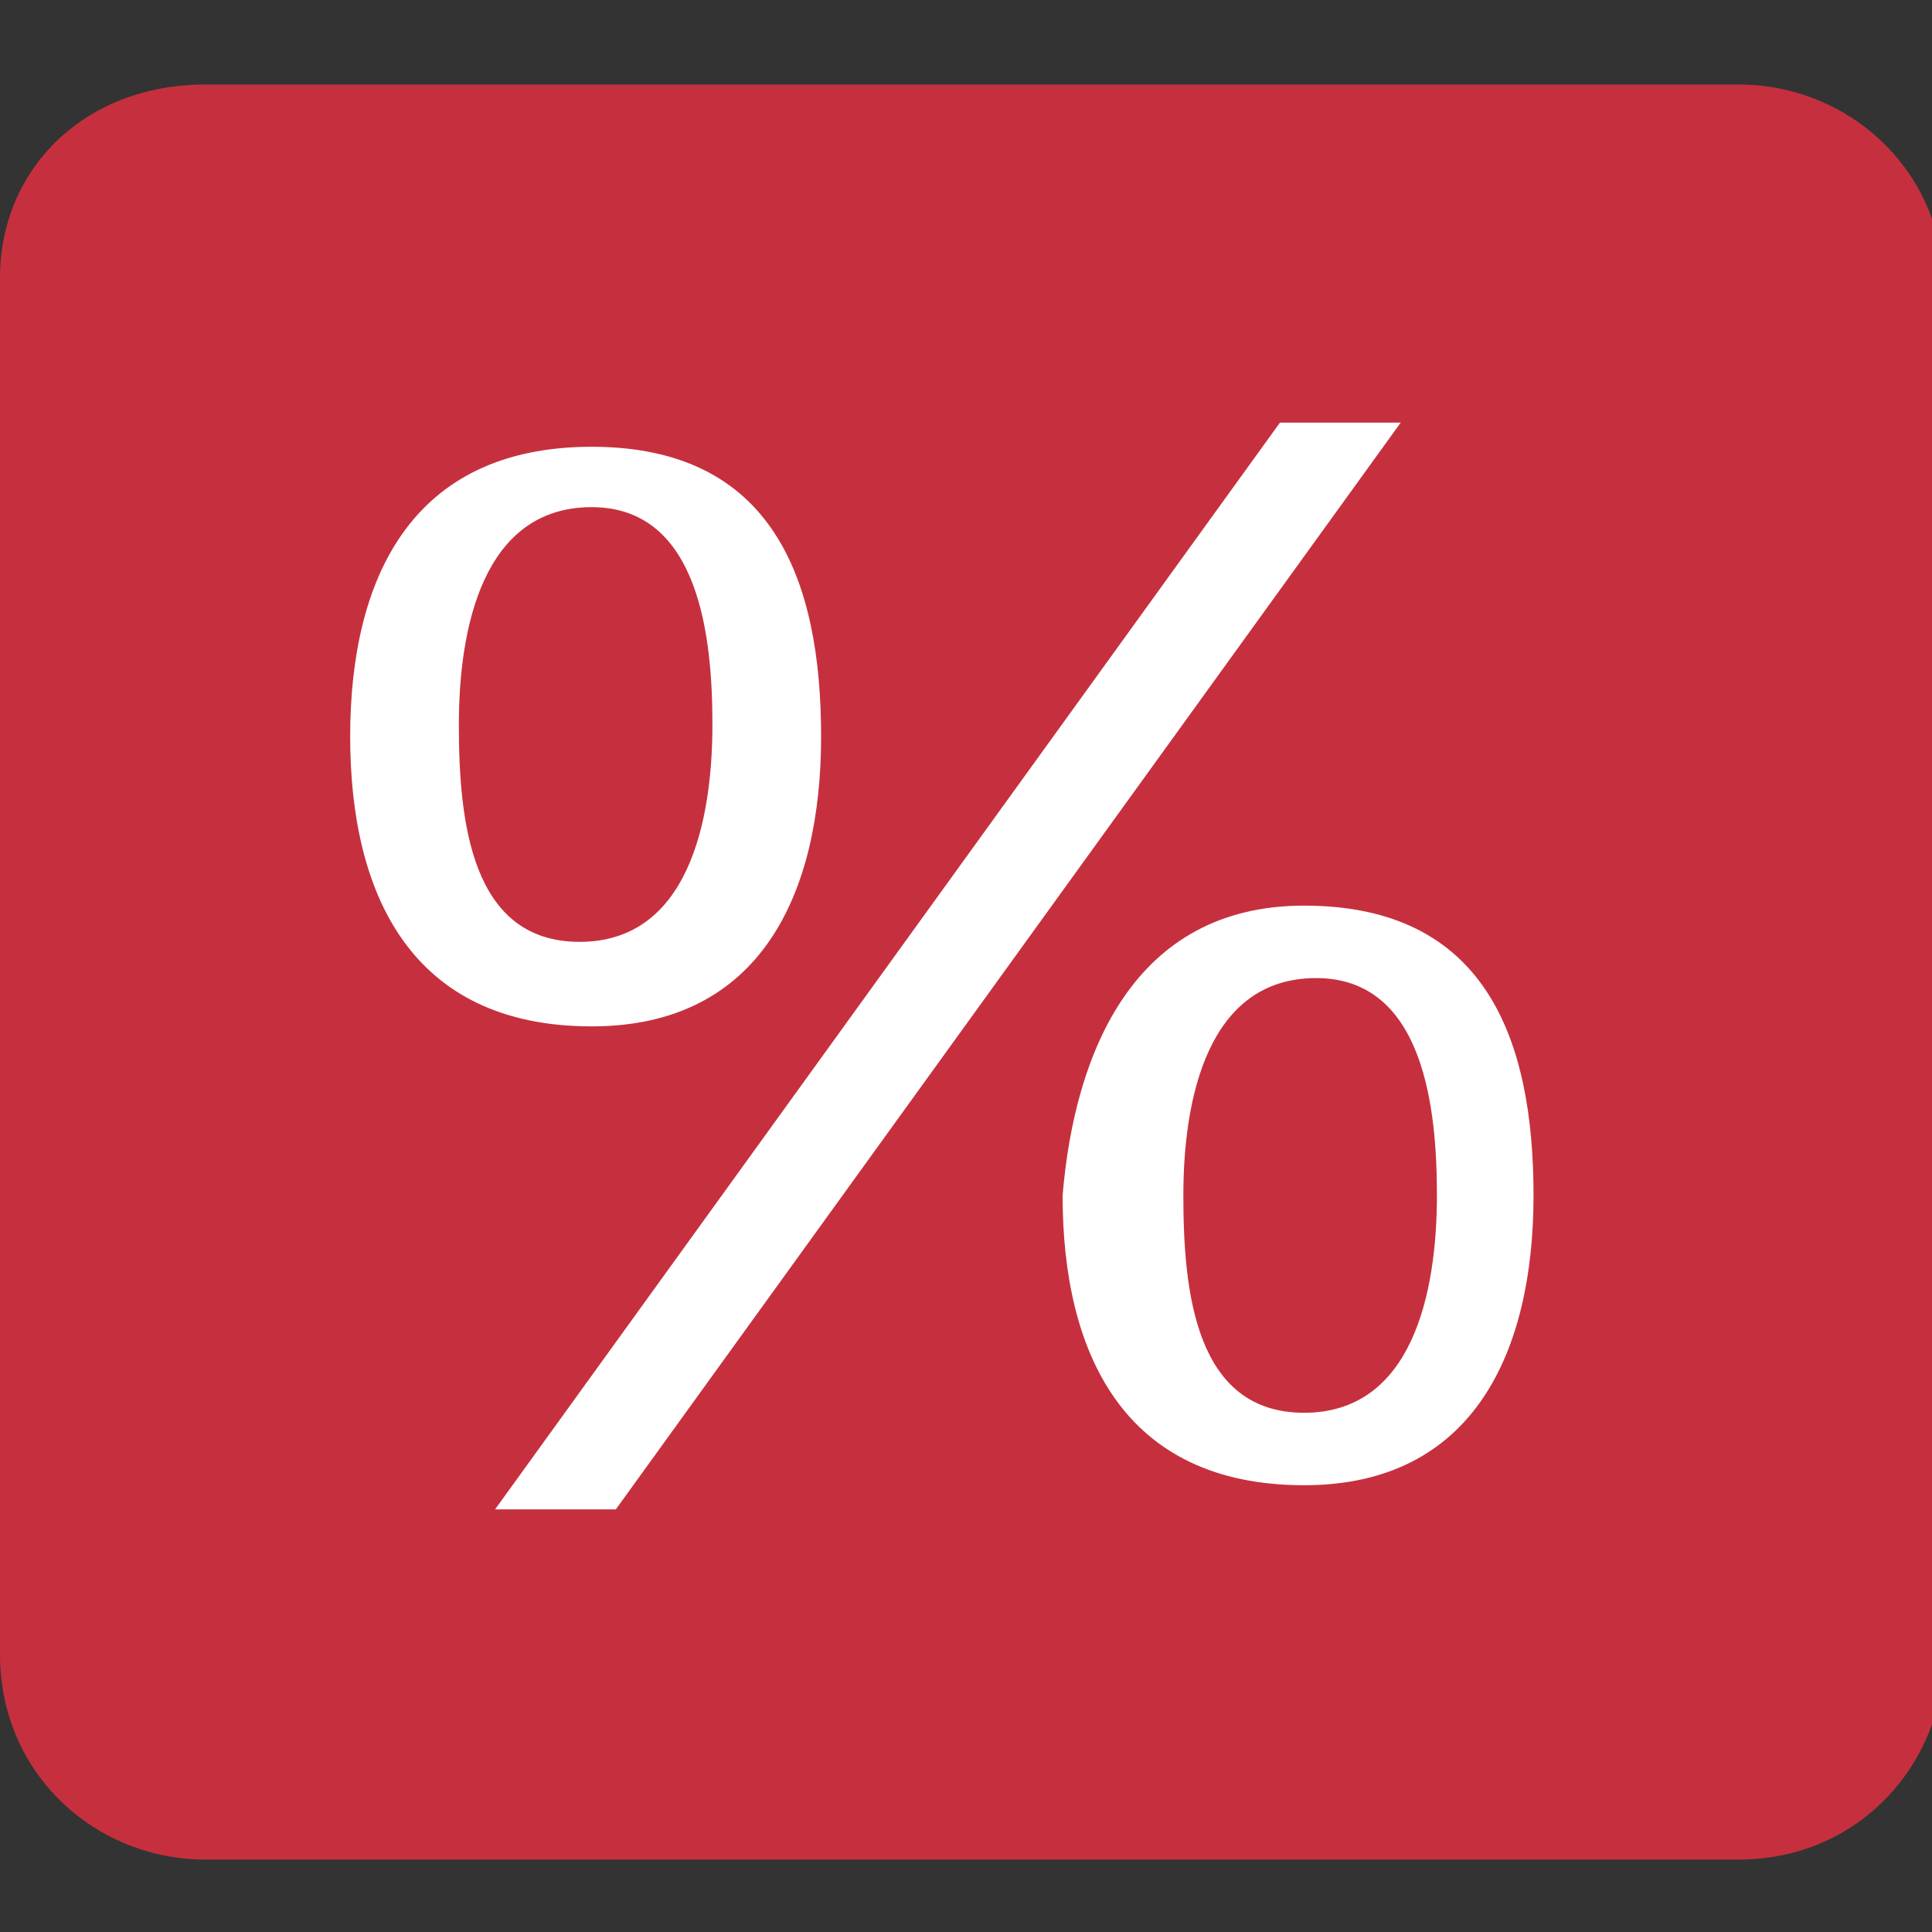
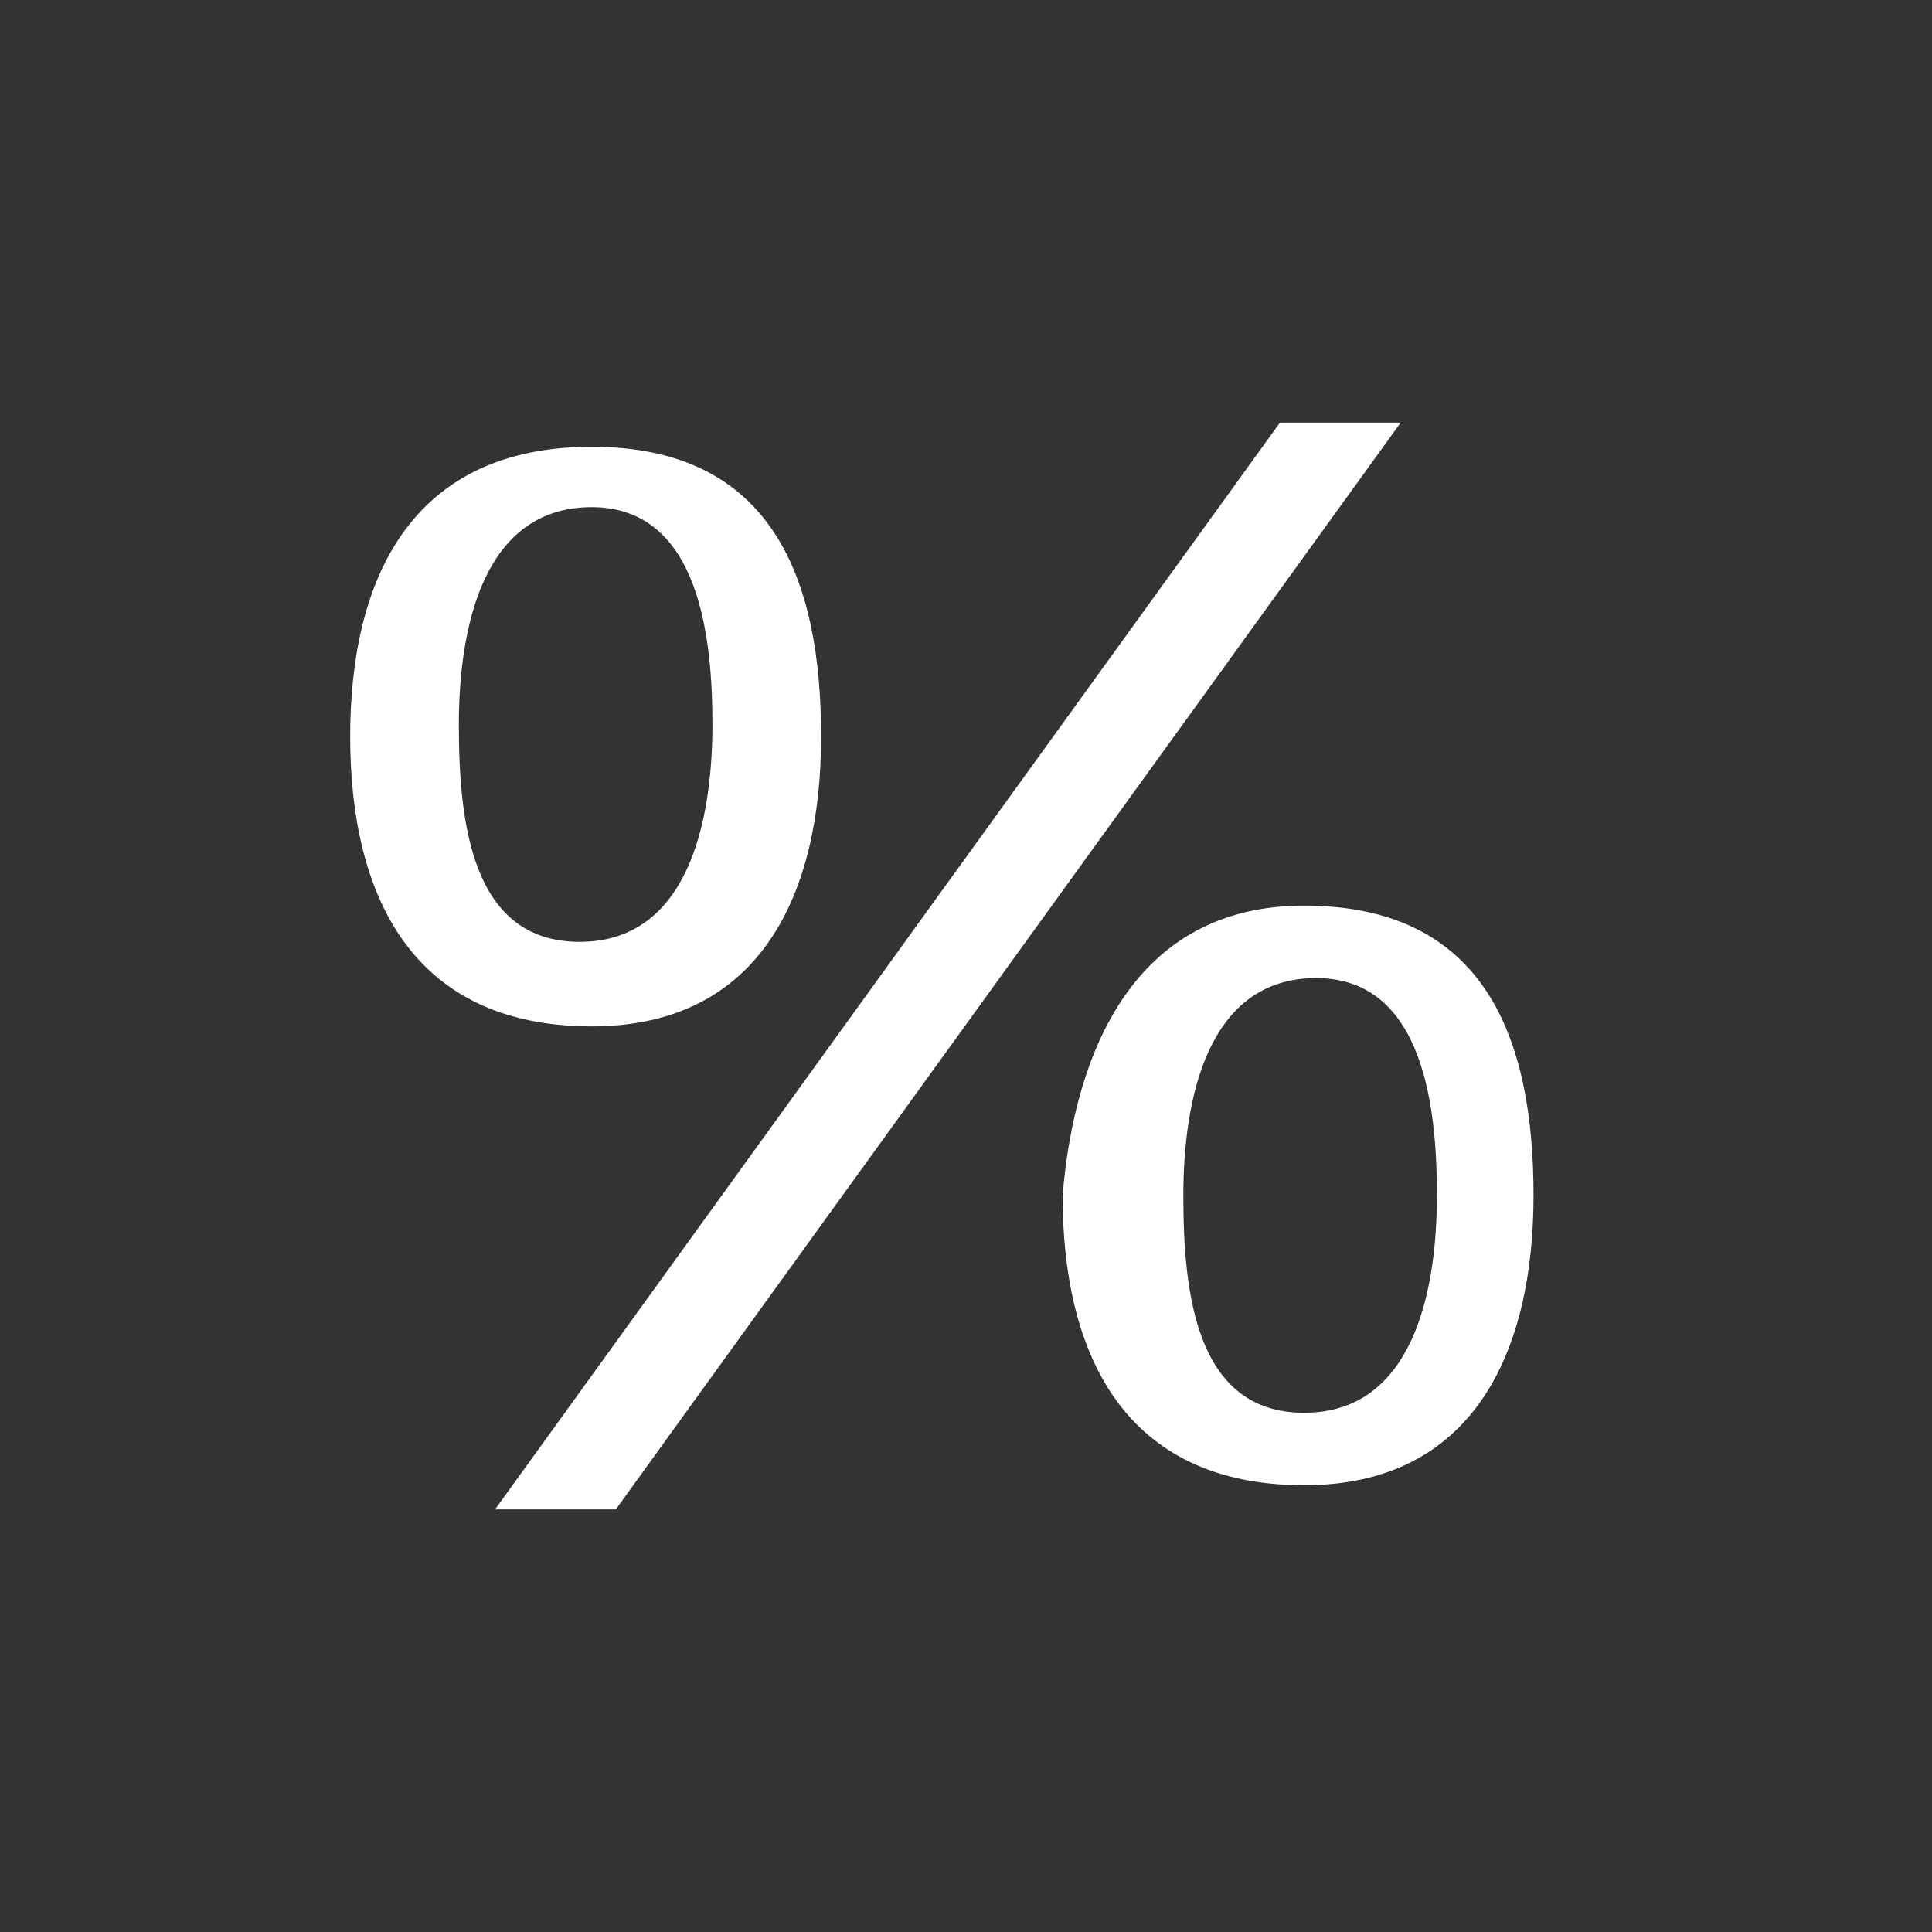
<svg xmlns="http://www.w3.org/2000/svg" version="1.1" id="Layer_1" x="0px" y="0px" viewBox="0 0 16 16" style="enable-background:new 0 0 16 16;" xml:space="preserve">
  <rect x="0" y="0" width="16" height="16" fill="#333333" stroke="none" />
  <style type="text/css">
	.st0{fill:#c6303e;}
	.st1{fill:#FFFFFF;}
</style>
  <g>
-     <path class="st0" d="M1.7,0.7h12.7c0.9,0,1.7,0.7,1.7,1.7v11.3c0,0.9-0.7,1.7-1.7,1.7H1.7c-0.9,0-1.7-0.7-1.7-1.7V2.3   C0,1.4,0.7,0.7,1.7,0.7z" />
    <g>
      <path class="st1" d="M4.9,3.7c1.5,0,1.9,1.1,1.9,2.4c0,1.3-0.5,2.4-1.9,2.4c-1.5,0-2-1.1-2-2.4C2.9,4.8,3.4,3.7,4.9,3.7z M4.8,7.8    c0.9,0,1.1-1,1.1-1.8c0-0.7-0.1-1.8-1-1.8c-0.9,0-1.1,1-1.1,1.8C3.8,6.8,3.9,7.8,4.8,7.8z M10.6,3.5h1l-6.5,9h-1L10.6,3.5z     M10.8,7.5c1.5,0,1.9,1.1,1.9,2.4c0,1.3-0.5,2.4-1.9,2.4c-1.5,0-2-1.1-2-2.4C8.9,8.7,9.4,7.5,10.8,7.5z M10.8,11.7    c0.9,0,1.1-1,1.1-1.8c0-0.7-0.1-1.8-1-1.8c-0.9,0-1.1,1-1.1,1.8C9.8,10.7,9.9,11.7,10.8,11.7z" />
    </g>
  </g>
</svg>